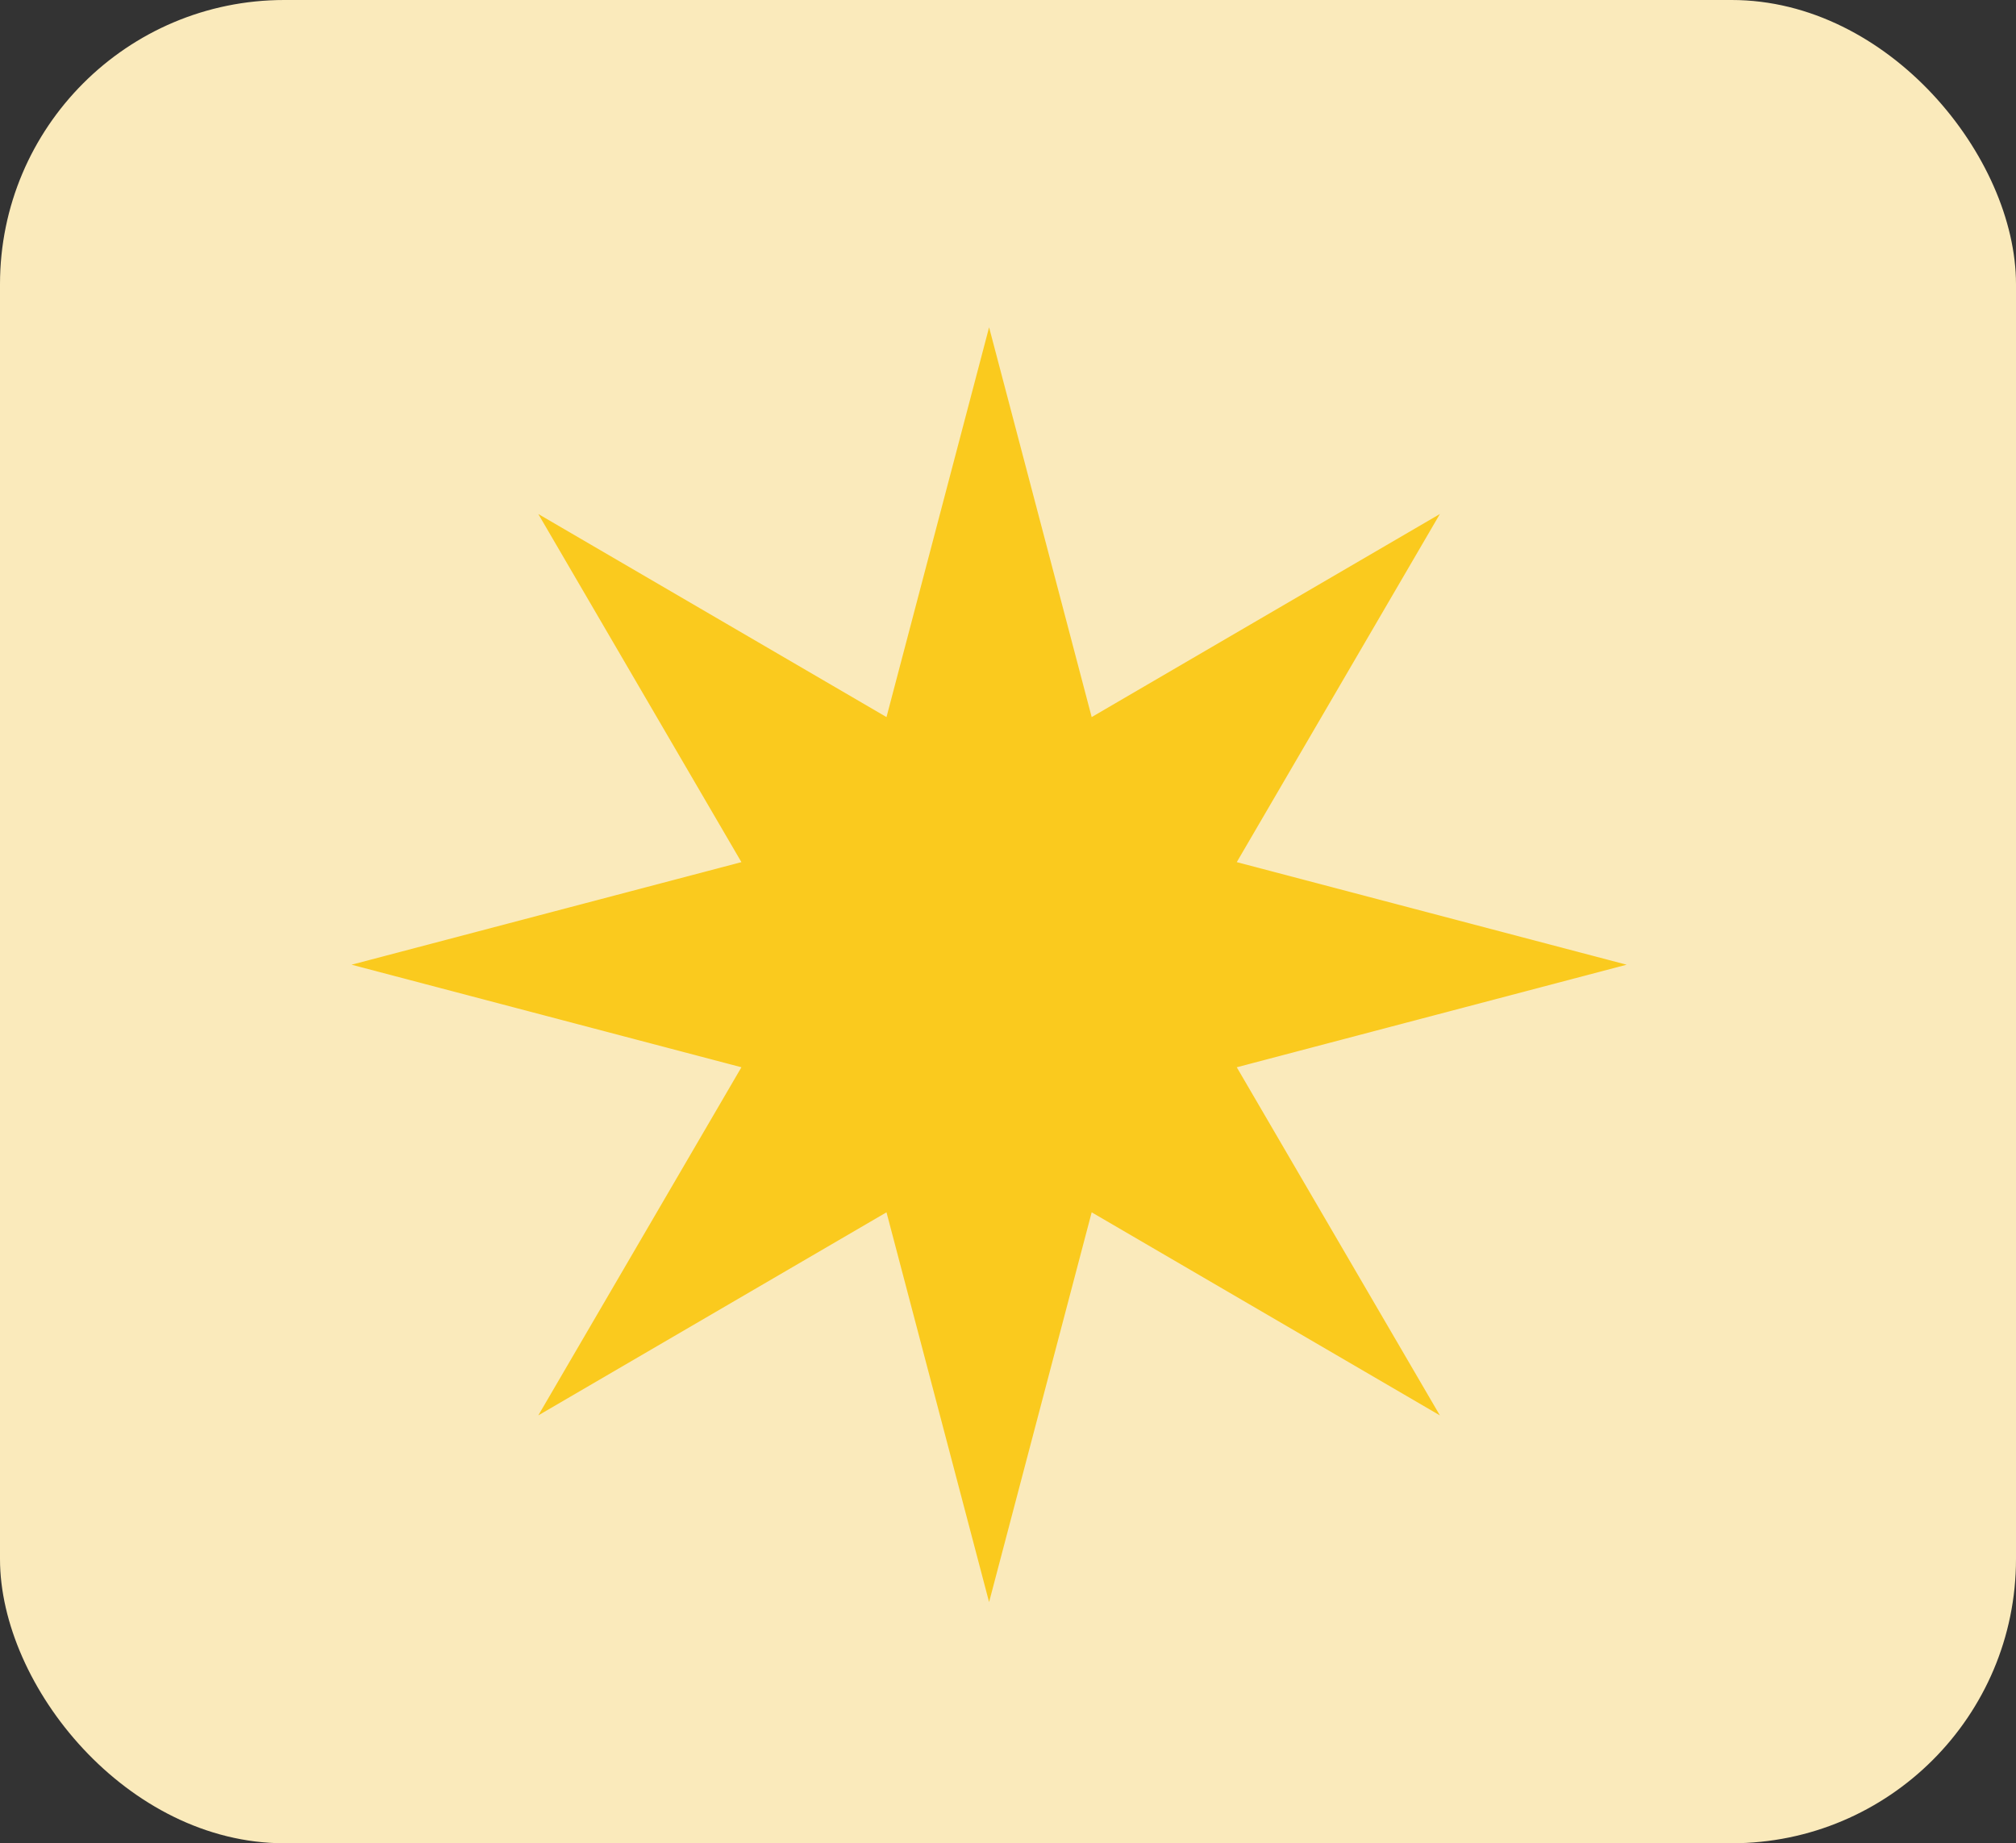
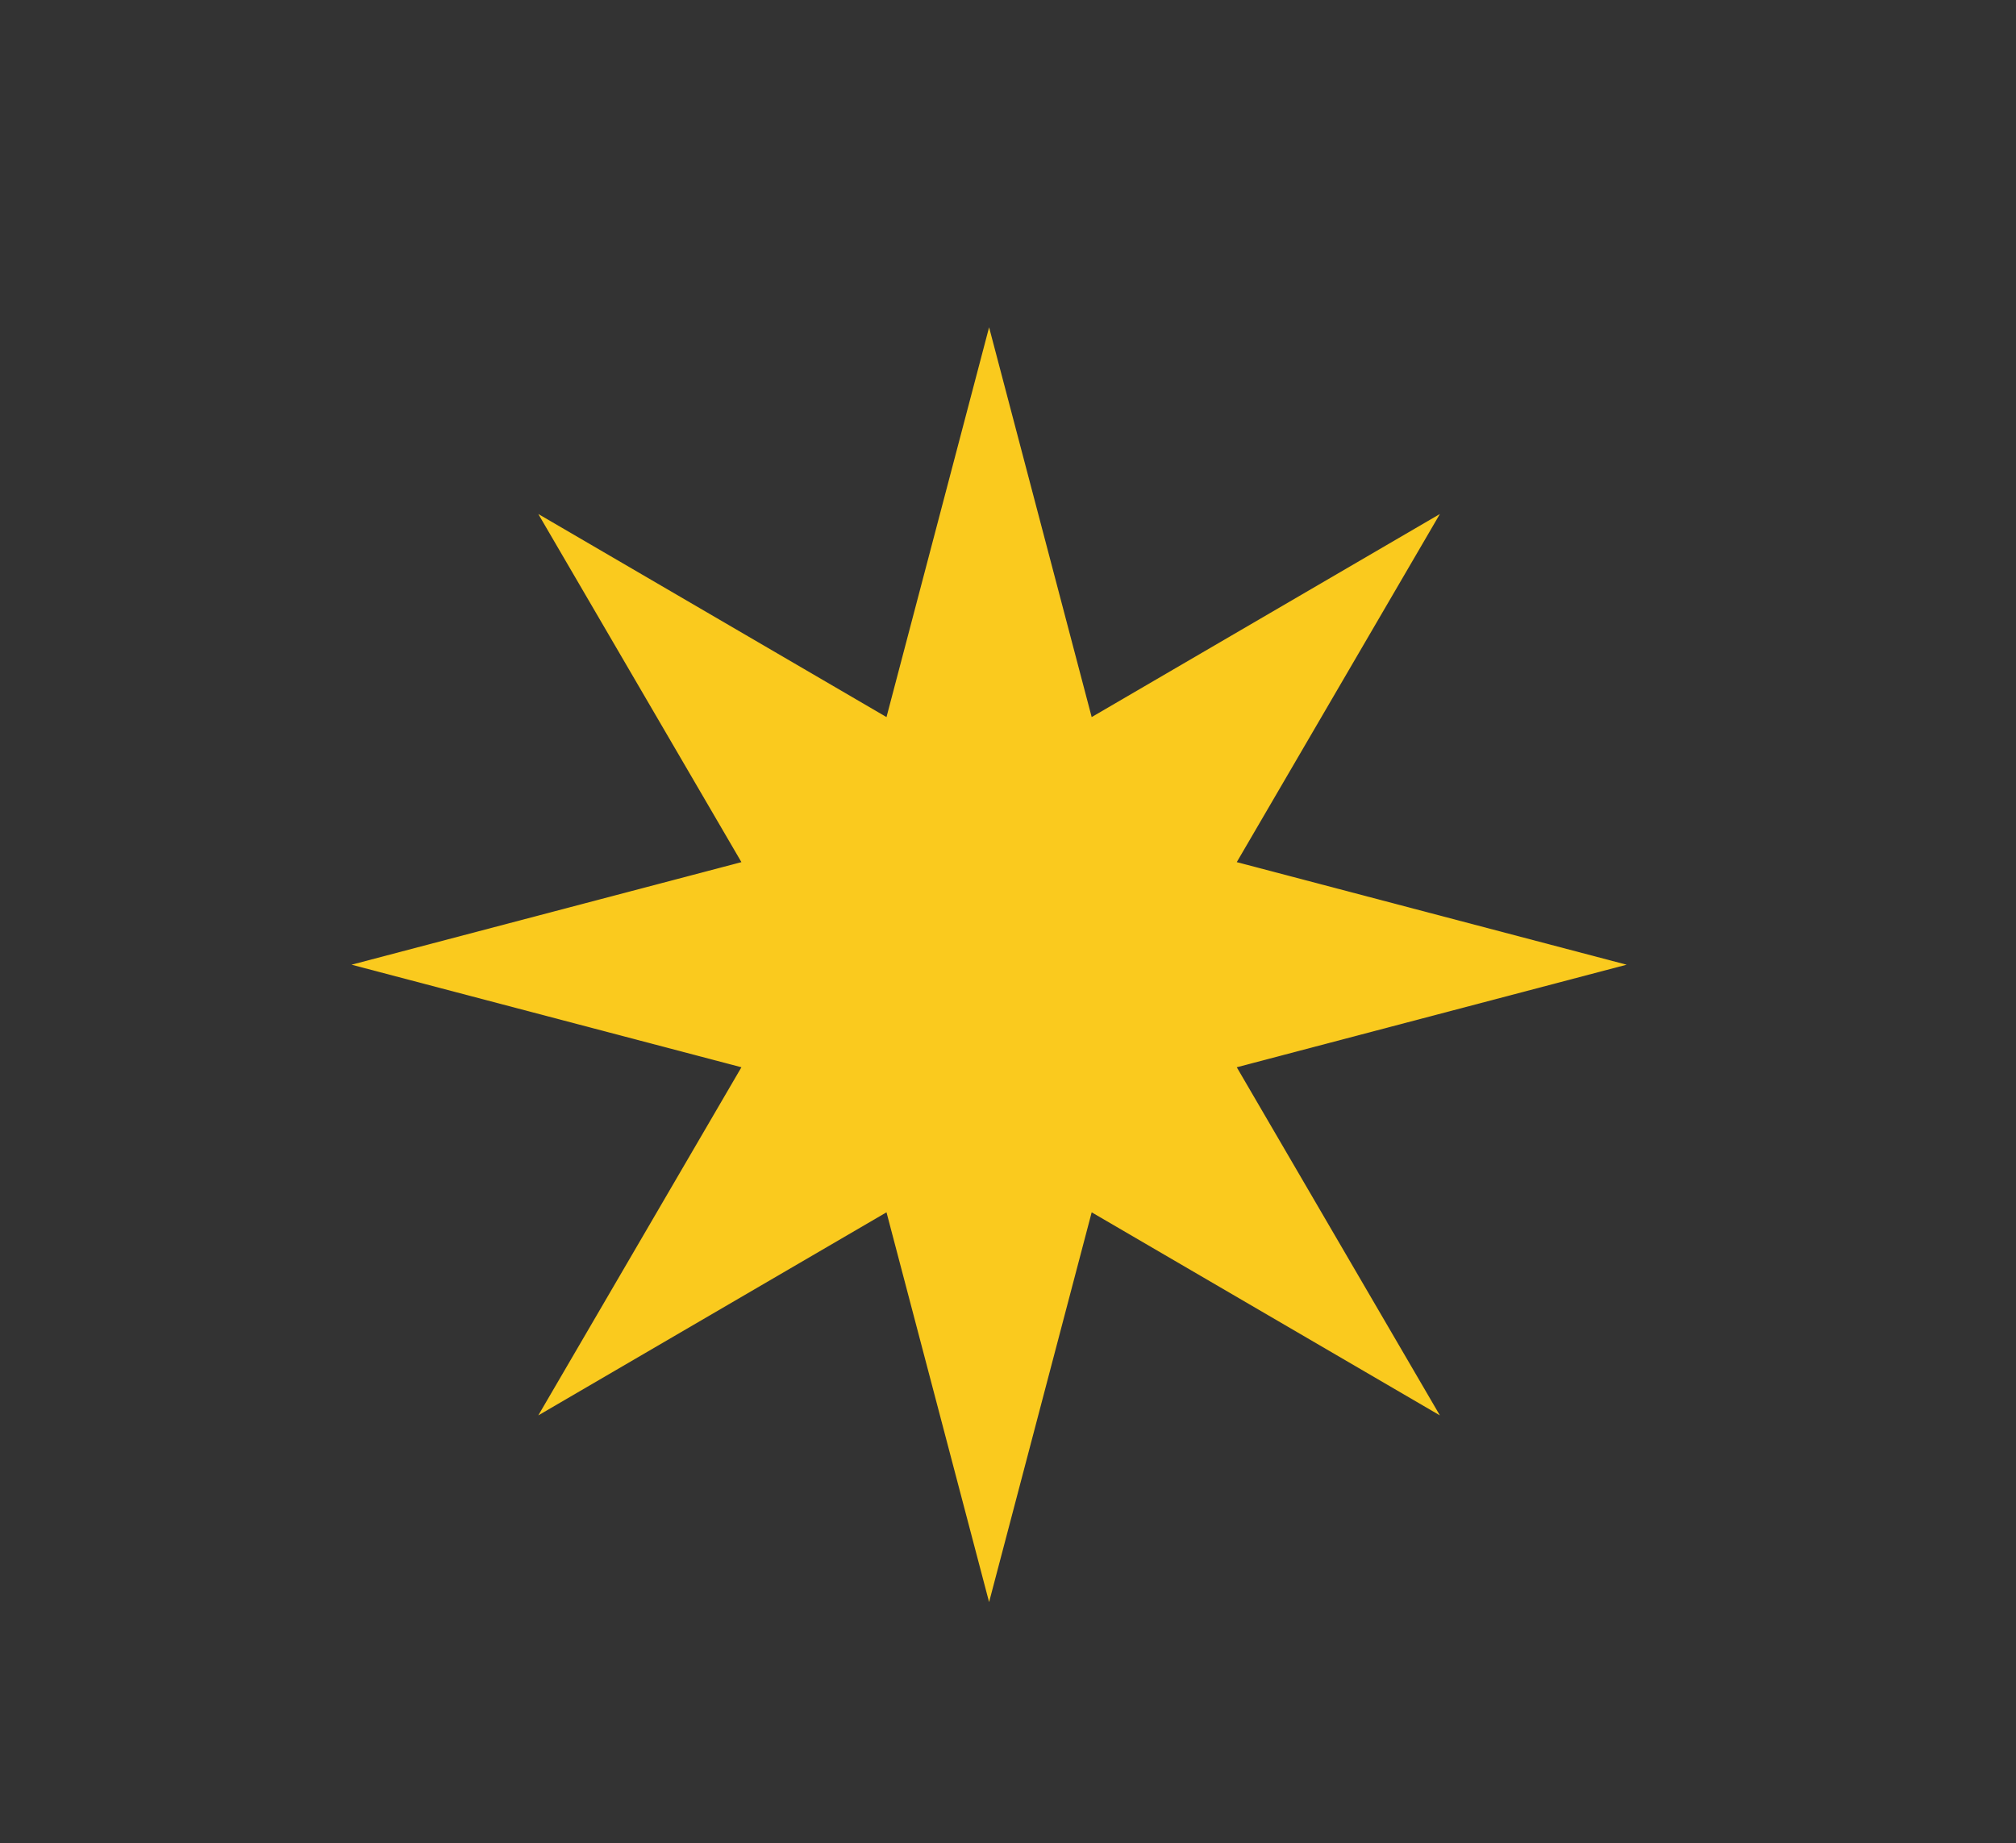
<svg xmlns="http://www.w3.org/2000/svg" id="Layer_2" data-name="Layer 2" viewBox="0 0 358.468 327.83">
  <rect x="0" y="0" width="358.468" height="327.83" fill="#333333" stroke="none" />
  <g id="Layer_1-2" data-name="Layer 1">
    <g id="Layer_2-2" data-name="Layer 2">
      <g>
-         <rect width="358.468" height="327.83" rx="50.553" ry="50.553" style="fill: #faeabb;" />
        <polygon points="219.912 189.816 289.233 171.575 219.912 153.333 256.03 91.416 194.113 127.535 175.872 58.213 157.63 127.535 95.713 91.416 131.832 153.333 62.51 171.575 131.832 189.816 95.713 251.733 157.63 215.614 175.872 284.936 194.113 215.614 256.03 251.733 219.912 189.816" style="fill: #faca1e;" />
      </g>
    </g>
  </g>
</svg>